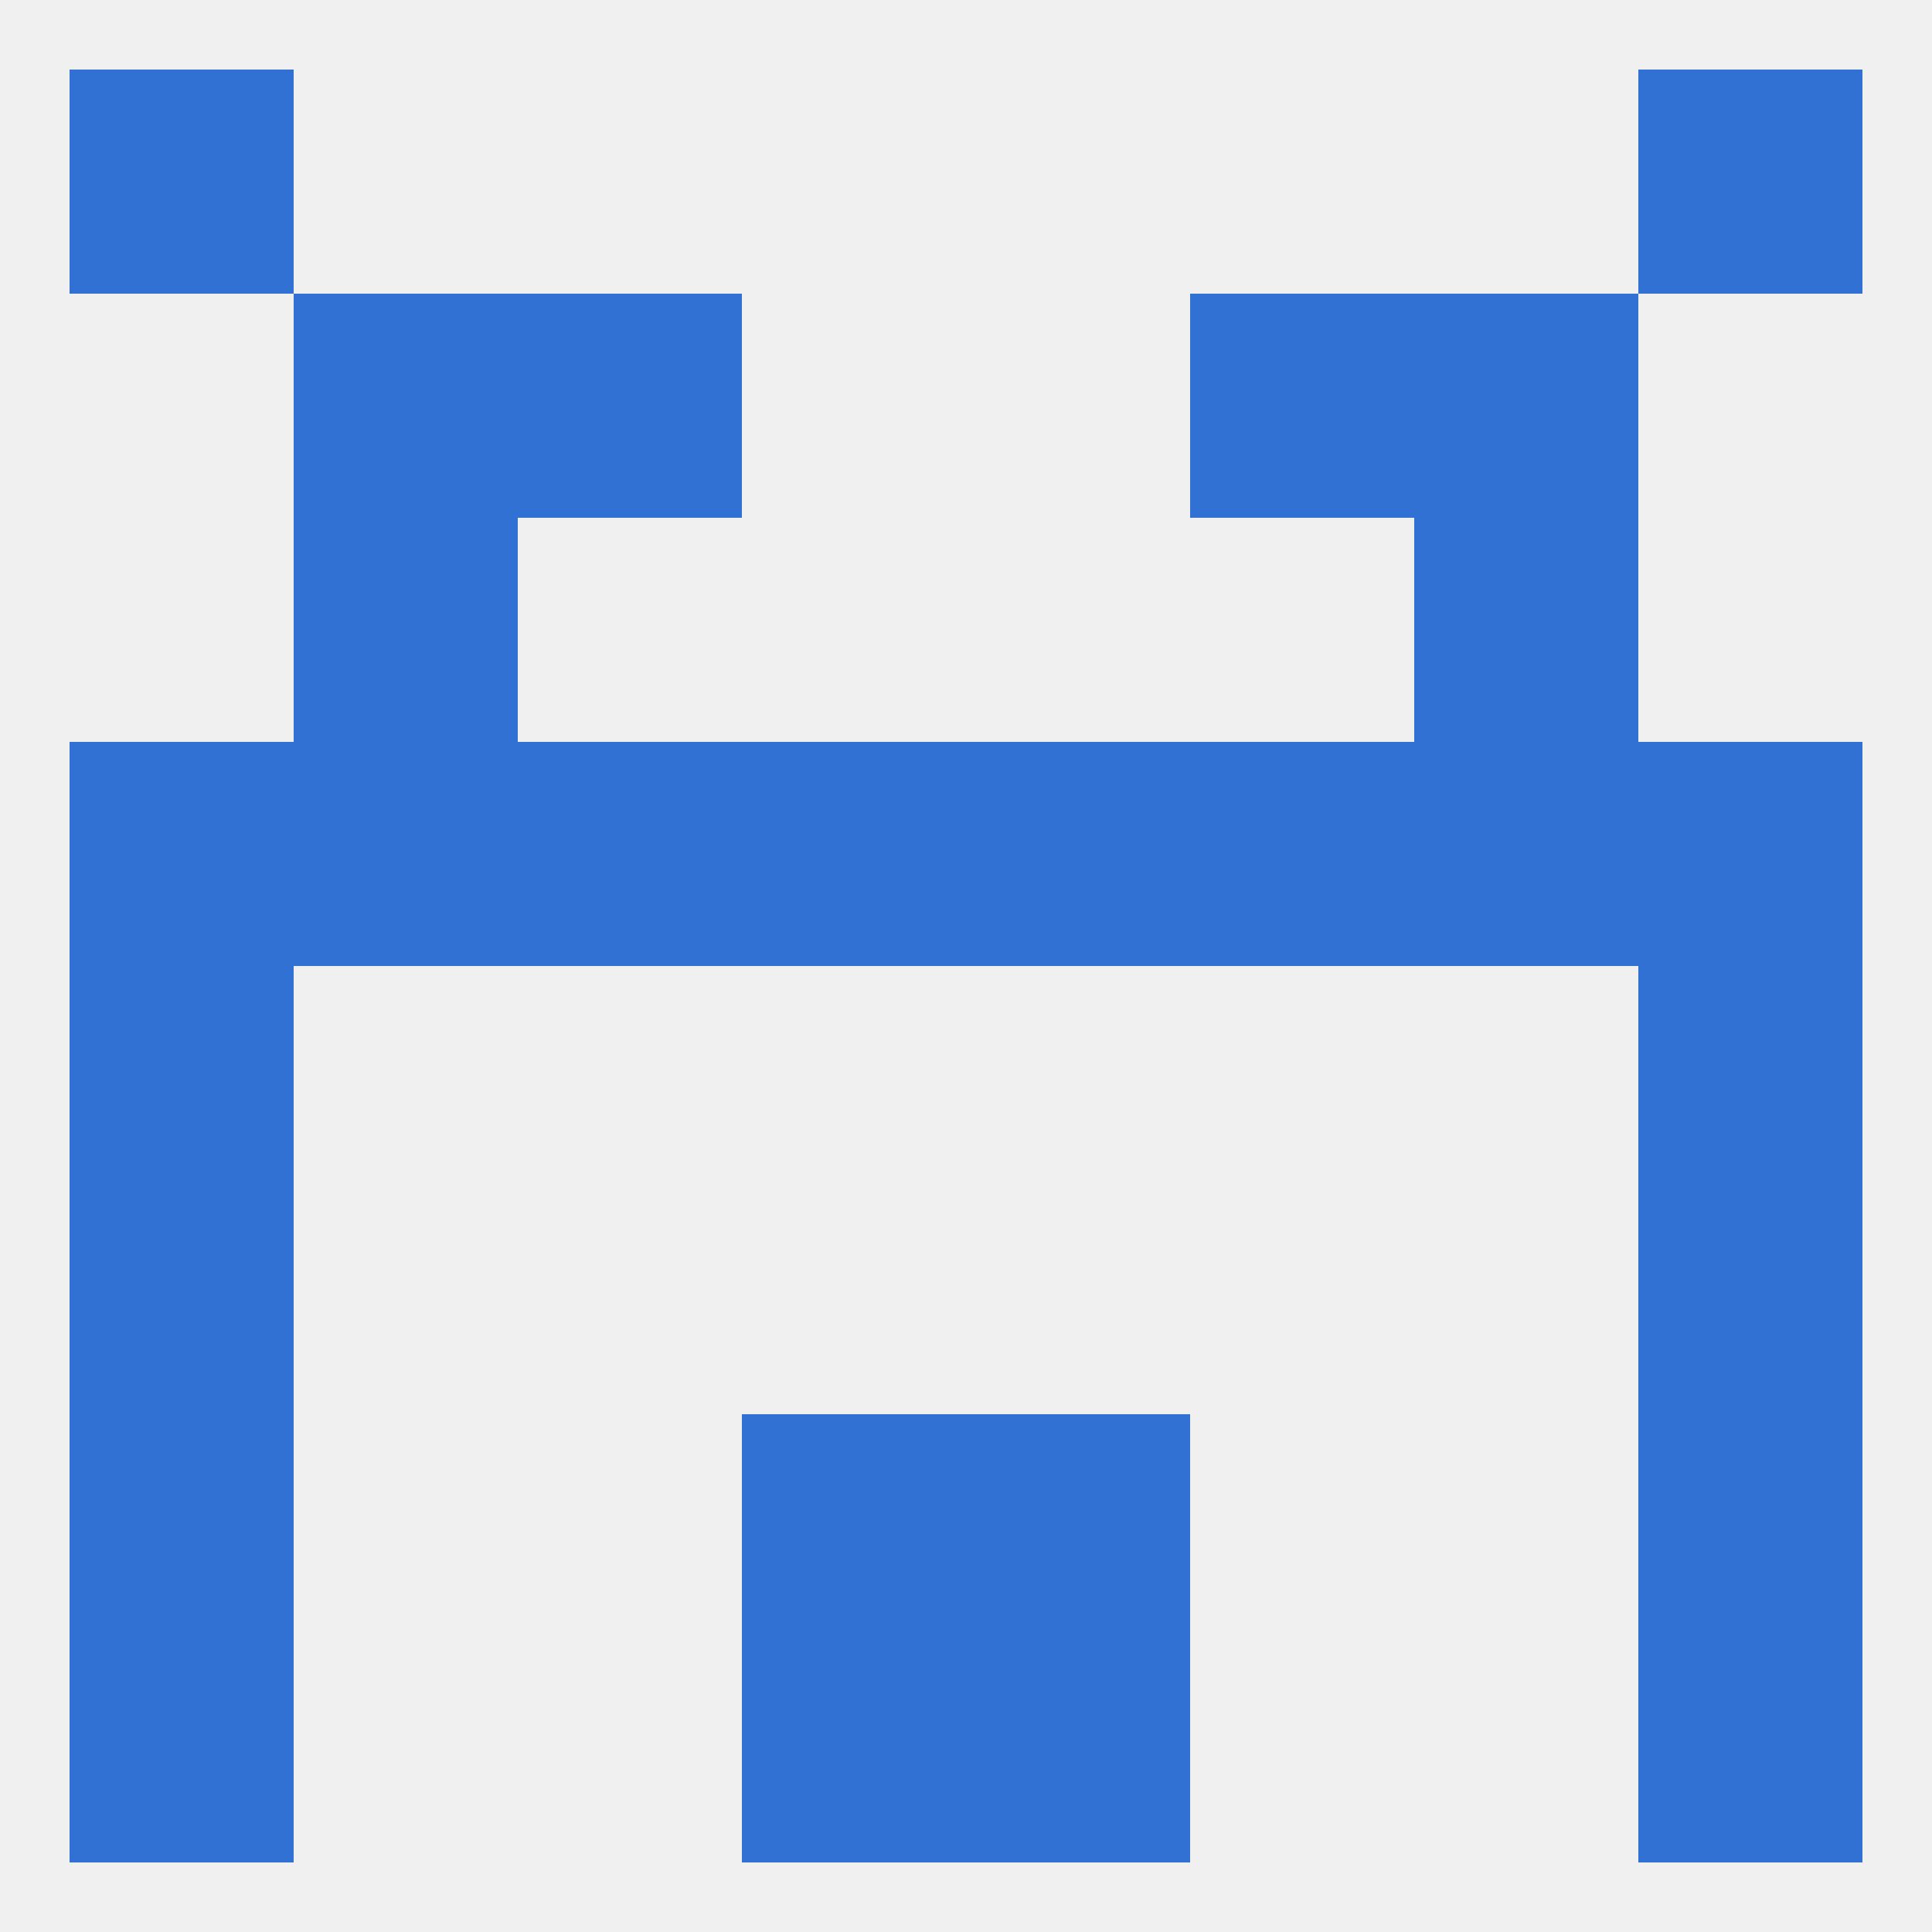
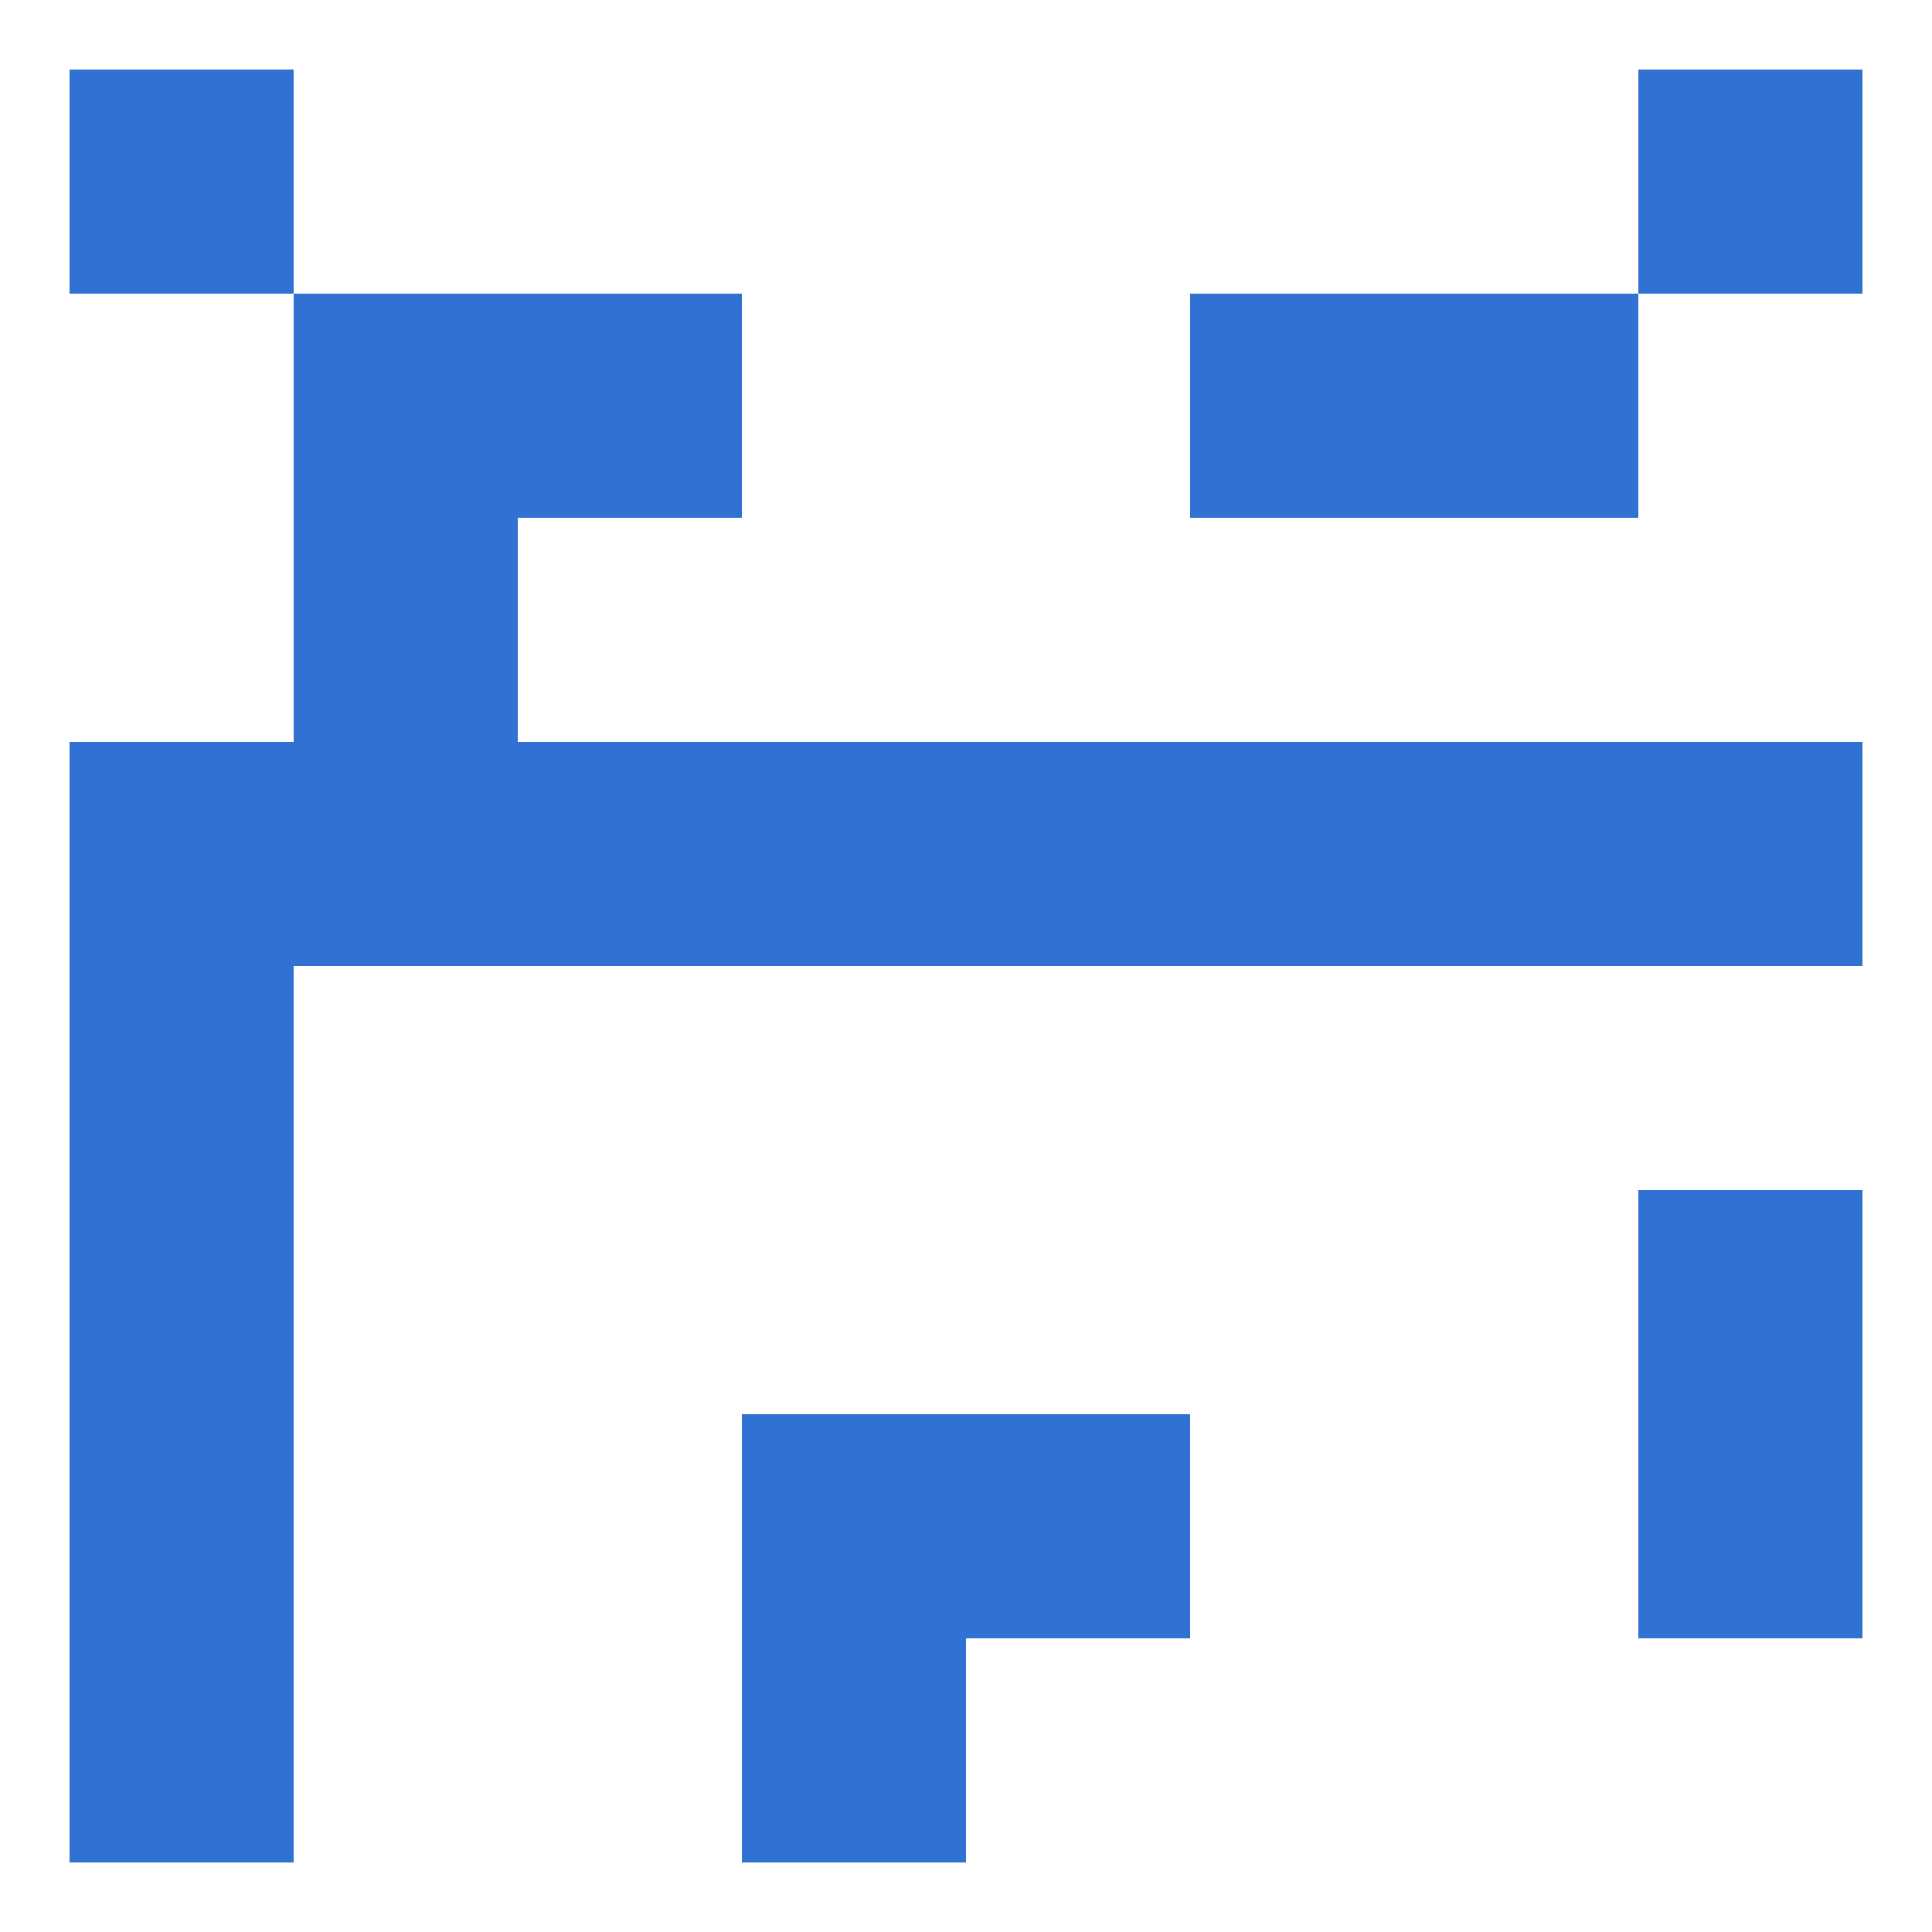
<svg xmlns="http://www.w3.org/2000/svg" version="1.1" baseprofile="full" width="250" height="250" viewBox="0 0 250 250">
-   <rect width="100%" height="100%" fill="rgba(240,240,240,255)" />
  <rect x="9" y="125" width="29" height="29" fill="rgba(48,113,211,255)" />
-   <rect x="212" y="125" width="29" height="29" fill="rgba(48,113,211,255)" />
  <rect x="212" y="96" width="29" height="29" fill="rgba(48,113,211,255)" />
  <rect x="38" y="96" width="29" height="29" fill="rgba(48,113,211,255)" />
  <rect x="125" y="96" width="29" height="29" fill="rgba(48,113,211,255)" />
  <rect x="9" y="96" width="29" height="29" fill="rgba(48,113,211,255)" />
  <rect x="67" y="96" width="29" height="29" fill="rgba(48,113,211,255)" />
  <rect x="154" y="96" width="29" height="29" fill="rgba(48,113,211,255)" />
  <rect x="183" y="96" width="29" height="29" fill="rgba(48,113,211,255)" />
  <rect x="96" y="96" width="29" height="29" fill="rgba(48,113,211,255)" />
  <rect x="9" y="154" width="29" height="29" fill="rgba(48,113,211,255)" />
  <rect x="212" y="154" width="29" height="29" fill="rgba(48,113,211,255)" />
  <rect x="9" y="183" width="29" height="29" fill="rgba(48,113,211,255)" />
  <rect x="212" y="183" width="29" height="29" fill="rgba(48,113,211,255)" />
  <rect x="96" y="183" width="29" height="29" fill="rgba(48,113,211,255)" />
  <rect x="125" y="183" width="29" height="29" fill="rgba(48,113,211,255)" />
  <rect x="96" y="212" width="29" height="29" fill="rgba(48,113,211,255)" />
-   <rect x="125" y="212" width="29" height="29" fill="rgba(48,113,211,255)" />
  <rect x="9" y="212" width="29" height="29" fill="rgba(48,113,211,255)" />
-   <rect x="212" y="212" width="29" height="29" fill="rgba(48,113,211,255)" />
  <rect x="9" y="9" width="29" height="29" fill="rgba(48,113,211,255)" />
  <rect x="212" y="9" width="29" height="29" fill="rgba(48,113,211,255)" />
  <rect x="38" y="38" width="29" height="29" fill="rgba(48,113,211,255)" />
  <rect x="183" y="38" width="29" height="29" fill="rgba(48,113,211,255)" />
  <rect x="67" y="38" width="29" height="29" fill="rgba(48,113,211,255)" />
  <rect x="154" y="38" width="29" height="29" fill="rgba(48,113,211,255)" />
  <rect x="38" y="67" width="29" height="29" fill="rgba(48,113,211,255)" />
-   <rect x="183" y="67" width="29" height="29" fill="rgba(48,113,211,255)" />
</svg>